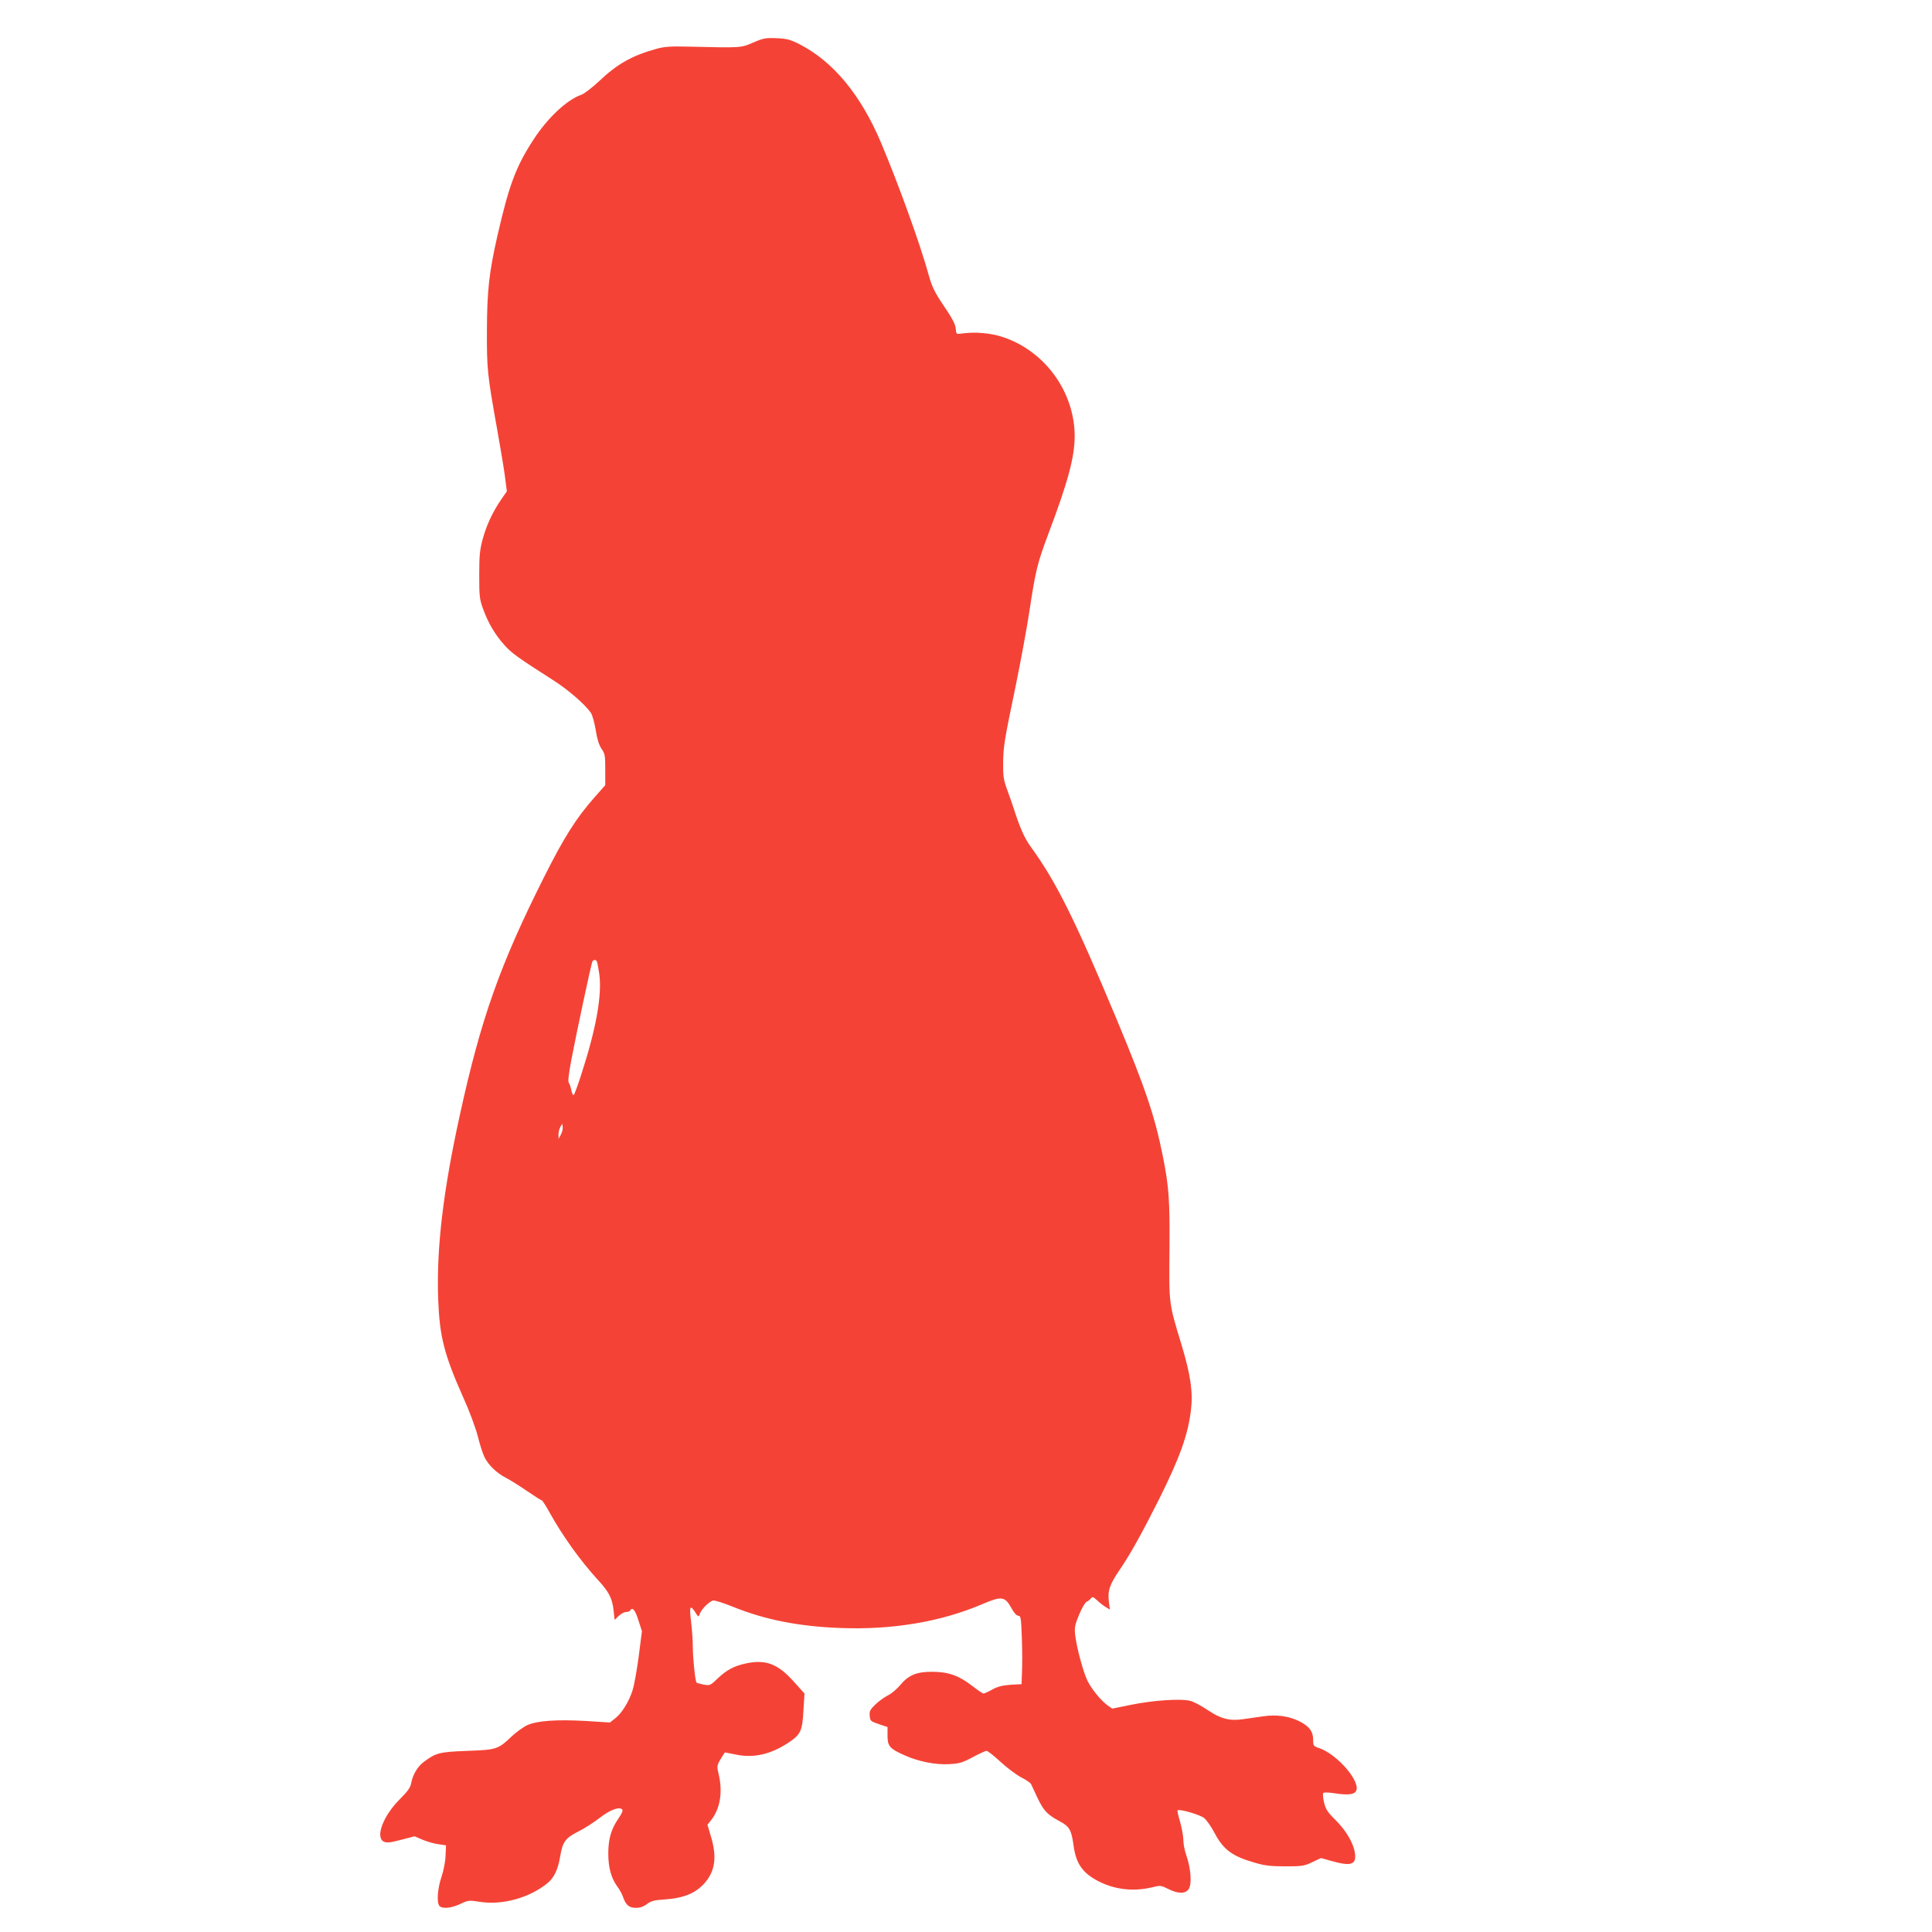
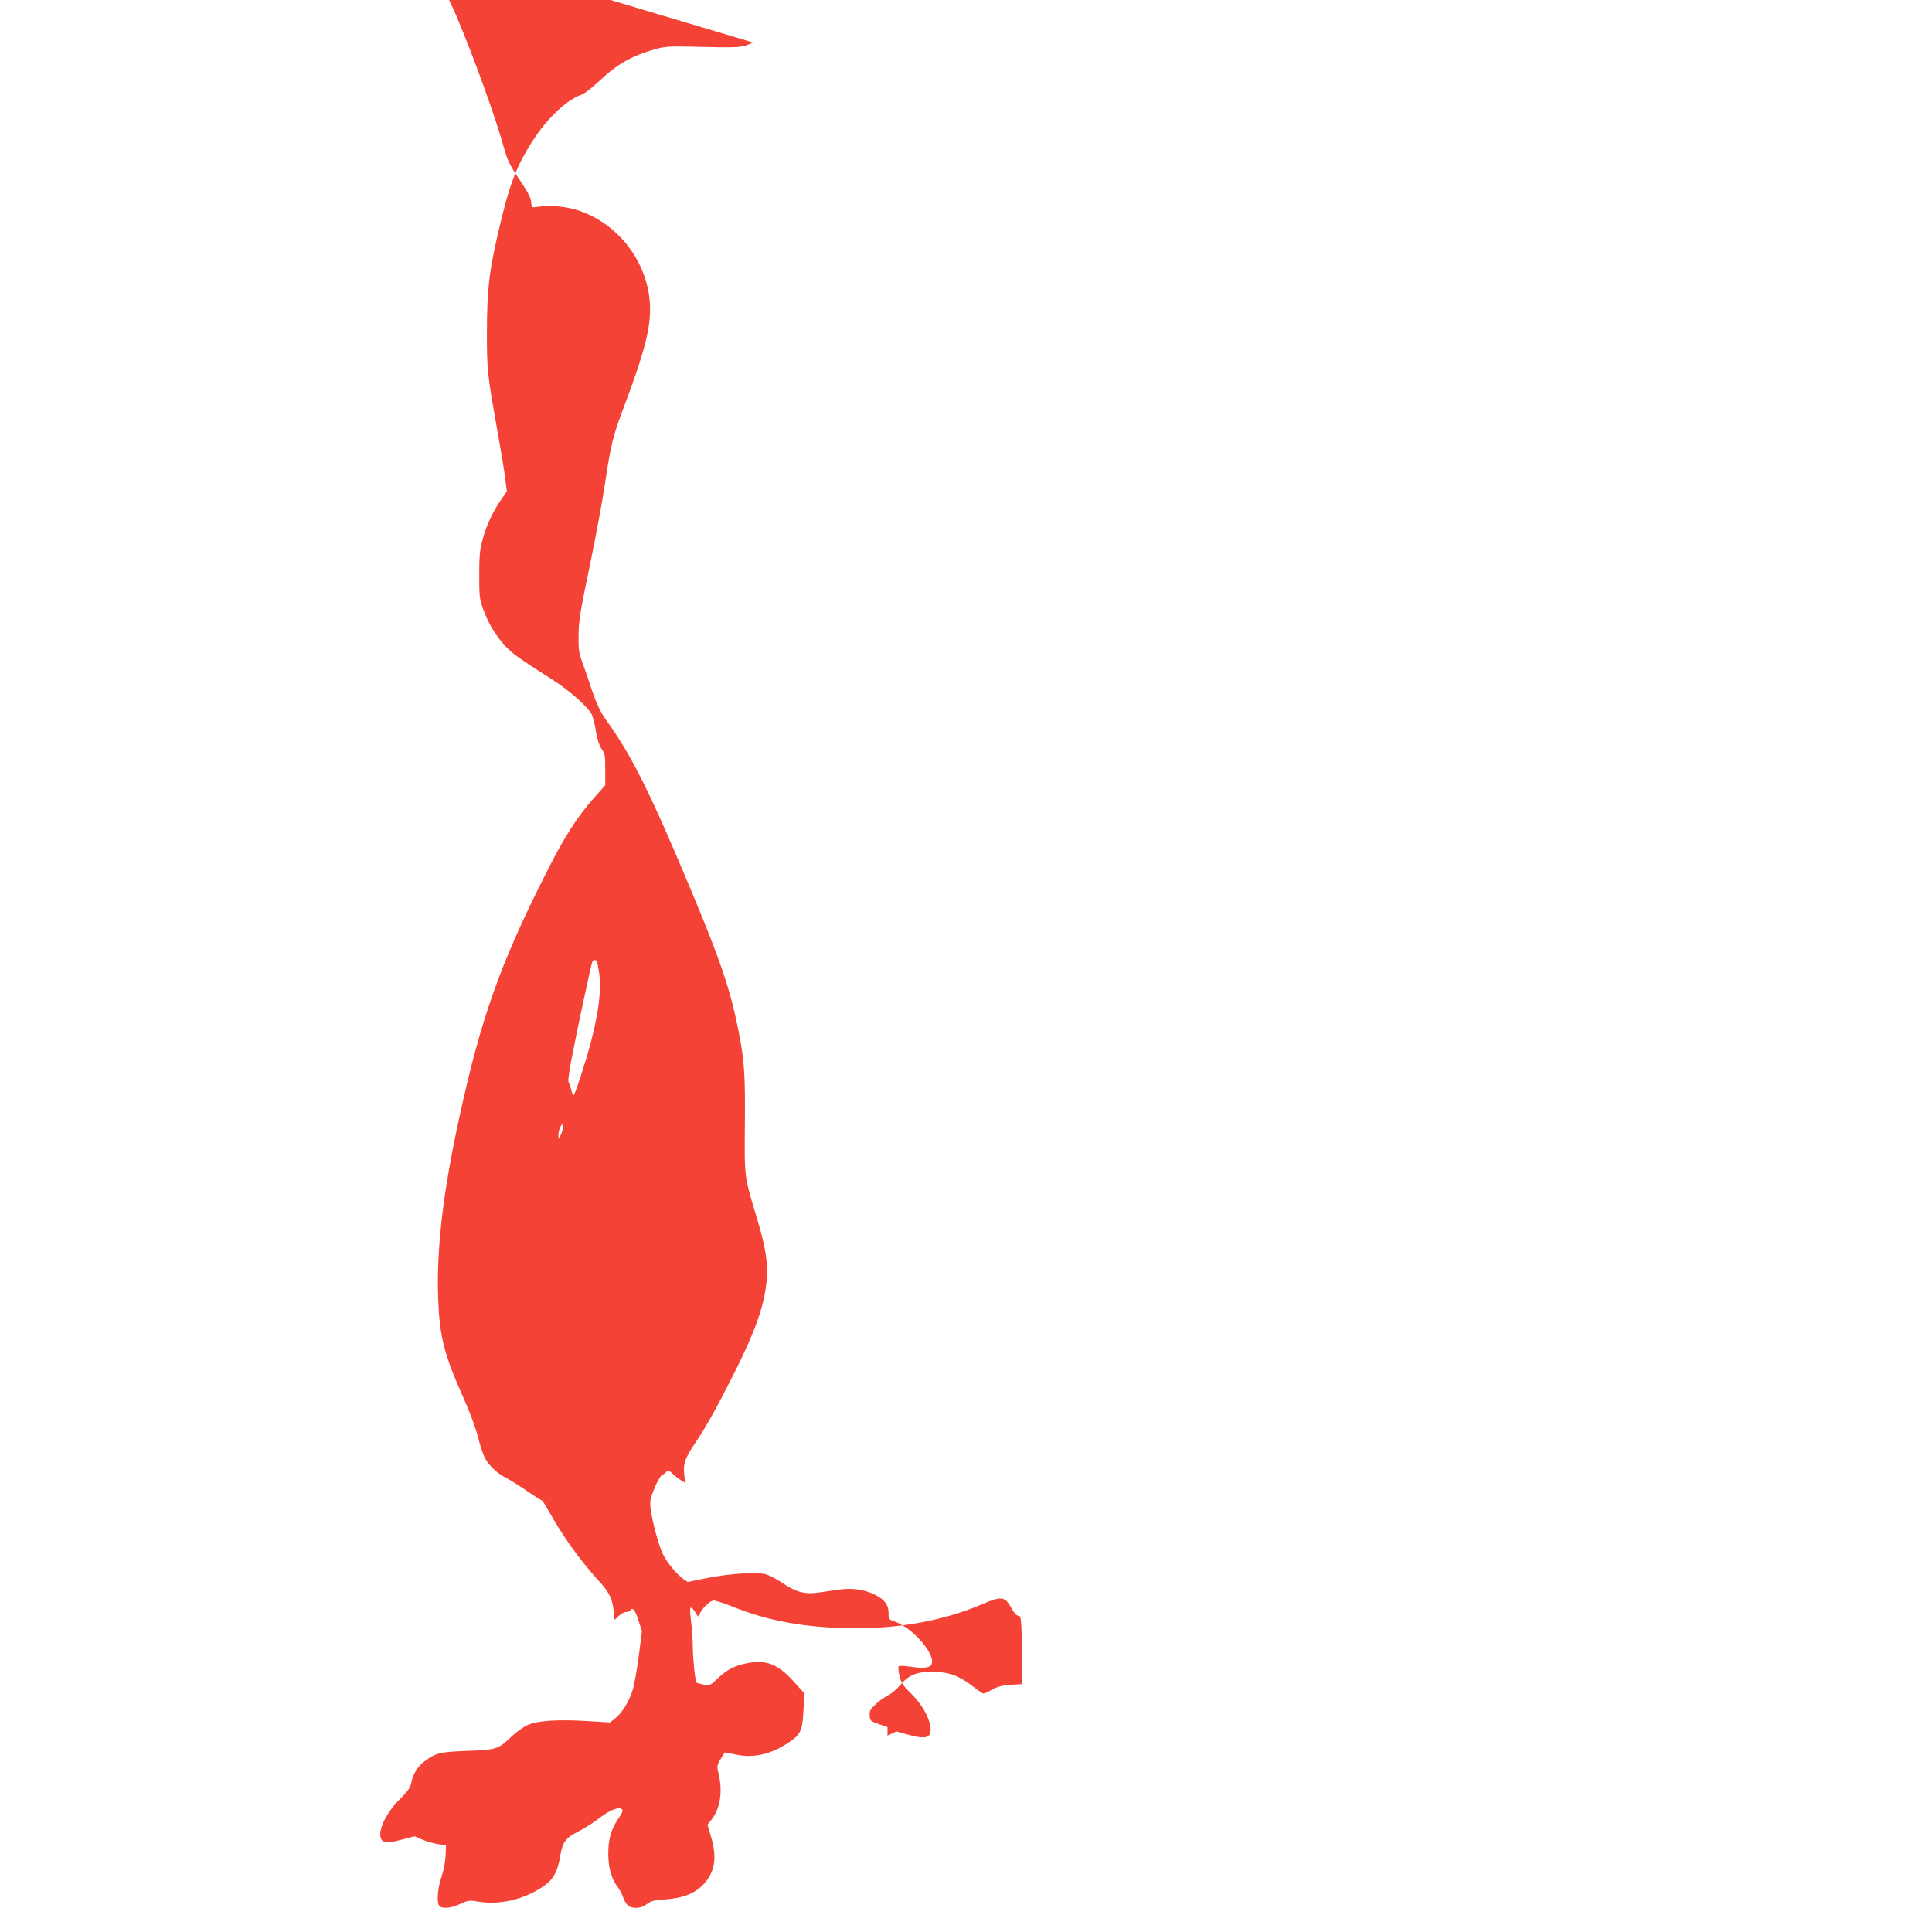
<svg xmlns="http://www.w3.org/2000/svg" version="1.0" width="1280pt" height="1280pt" viewBox="0 0 1280 1280" preserveAspectRatio="xMidYMid meet">
  <g transform="translate(0,1280) scale(0.1,-0.1)" fill="#f44336" stroke="none">
-     <path d="M4990 12518 c-83 -36 -78 -35 -425 -27 -120 3 -163 0 -214 -14 -160 -44 -260 -99 -380 -213 -47 -44 -101 -86 -120 -92 -95 -33 -223 -153 -316 -296 -117 -180 -162 -300 -239 -636 -56 -246 -69 -364 -70 -630 -1 -256 3 -292 65 -639 22 -124 47 -270 54 -325 l13 -101 -38 -55 c-56 -82 -97 -169 -122 -262 -19 -70 -23 -107 -23 -238 0 -143 2 -161 27 -228 33 -91 78 -167 141 -237 46 -52 91 -84 326 -234 97 -62 212 -162 247 -216 9 -14 23 -65 31 -113 9 -59 22 -98 38 -123 23 -32 25 -45 25 -138 l0 -103 -69 -78 c-124 -140 -204 -267 -337 -532 -292 -581 -418 -937 -558 -1578 -110 -501 -155 -880 -143 -1215 9 -248 39 -368 166 -653 41 -90 82 -202 96 -256 13 -53 33 -116 45 -140 25 -52 81 -106 142 -137 24 -12 85 -50 136 -85 51 -35 97 -64 101 -64 4 0 27 -35 50 -77 92 -165 206 -323 323 -451 72 -78 94 -120 103 -200 l7 -64 27 26 c15 14 37 26 48 26 12 0 25 5 28 10 15 25 33 4 54 -63 l24 -74 -21 -164 c-12 -91 -30 -193 -41 -227 -23 -75 -72 -154 -117 -188 l-33 -26 -158 10 c-197 11 -322 2 -388 -27 -27 -12 -74 -46 -105 -75 -90 -86 -100 -89 -295 -96 -183 -7 -205 -13 -282 -69 -46 -33 -77 -85 -89 -145 -5 -29 -23 -54 -74 -105 -112 -111 -166 -255 -106 -283 20 -8 43 -6 114 13 l89 23 51 -22 c28 -12 75 -26 104 -30 l53 -8 -3 -67 c-1 -39 -13 -100 -27 -142 -27 -79 -33 -173 -13 -193 20 -20 79 -14 138 14 53 25 58 25 128 14 152 -24 333 27 452 126 42 36 67 89 81 173 16 98 35 124 121 167 40 20 104 61 141 90 68 53 129 76 149 56 7 -7 -2 -27 -26 -62 -47 -68 -66 -135 -66 -230 0 -91 19 -162 58 -216 16 -21 34 -54 40 -73 19 -53 40 -71 85 -71 27 0 51 8 73 25 26 20 48 26 110 30 134 9 211 40 273 110 69 79 82 173 41 308 l-23 78 22 27 c62 76 81 189 52 309 -12 50 -12 55 13 98 15 25 28 45 29 45 1 0 35 -7 75 -15 115 -24 229 2 345 79 82 54 93 79 100 213 l7 113 -72 80 c-104 116 -184 147 -313 120 -81 -17 -130 -43 -190 -100 -49 -47 -51 -48 -93 -41 -23 5 -45 11 -47 13 -9 9 -24 153 -25 233 0 44 -5 120 -11 168 -14 113 -7 122 37 50 11 -17 13 -16 22 9 12 29 58 75 85 84 10 3 69 -15 132 -41 215 -87 440 -131 715 -141 343 -13 665 41 940 159 127 54 148 51 192 -29 17 -31 34 -49 45 -49 16 0 18 -14 23 -145 3 -80 3 -182 1 -226 l-3 -82 -73 -4 c-54 -4 -85 -12 -120 -31 -26 -15 -53 -27 -59 -27 -6 0 -39 23 -74 50 -88 68 -156 93 -262 94 -106 1 -160 -21 -216 -88 -21 -26 -58 -57 -81 -68 -23 -12 -61 -39 -83 -60 -35 -34 -41 -45 -38 -76 3 -34 6 -36 61 -55 l57 -19 0 -57 c0 -69 14 -86 110 -129 95 -43 207 -65 299 -60 68 4 88 10 155 46 43 23 84 42 92 42 8 0 50 -33 92 -72 43 -40 105 -86 137 -103 32 -16 62 -37 66 -45 4 -8 23 -49 42 -90 41 -86 65 -112 145 -155 67 -35 80 -58 94 -158 16 -124 60 -187 168 -242 107 -54 228 -68 348 -40 61 15 64 14 112 -10 66 -33 114 -33 136 0 21 33 14 134 -15 219 -12 33 -21 80 -21 105 0 25 -10 79 -21 119 -12 40 -20 75 -17 78 12 11 150 -29 177 -52 15 -13 45 -55 65 -93 61 -116 118 -159 273 -203 61 -18 104 -23 198 -23 110 0 125 2 178 27 l59 28 71 -20 c128 -36 164 -24 154 51 -9 66 -57 149 -127 219 -56 55 -67 73 -78 119 -7 30 -9 58 -5 62 5 5 38 4 75 -2 83 -13 128 -9 141 13 38 59 -123 247 -245 287 -36 12 -38 15 -38 55 0 54 -25 88 -89 121 -71 36 -154 47 -242 34 -41 -6 -101 -14 -133 -19 -89 -13 -148 2 -234 60 -40 27 -92 55 -115 61 -61 17 -249 4 -395 -26 l-123 -25 -29 20 c-45 32 -107 108 -135 164 -29 59 -73 225 -82 306 -5 48 -1 67 27 134 18 43 40 80 49 84 9 3 21 13 28 21 10 14 15 13 40 -10 15 -15 41 -35 57 -45 l29 -18 -6 49 c-10 74 4 116 70 213 70 102 149 244 262 469 137 275 191 424 211 588 15 120 -2 236 -61 432 -86 283 -84 268 -81 623 3 335 -3 426 -44 630 -53 266 -115 449 -308 912 -275 658 -399 907 -567 1138 -42 58 -71 123 -115 260 -8 25 -27 79 -42 120 -23 63 -27 90 -26 170 1 112 6 146 84 520 32 157 73 377 90 490 42 277 53 318 126 514 130 344 174 508 174 648 -1 291 -196 561 -473 654 -82 28 -188 37 -277 24 -34 -5 -35 -4 -38 33 -2 28 -23 68 -78 149 -62 92 -78 125 -100 202 -56 205 -200 603 -318 883 -134 316 -317 537 -541 651 -60 30 -82 36 -150 39 -72 3 -88 0 -155 -29z m-1036 -6087 c3 -5 10 -41 16 -81 20 -142 -20 -365 -120 -672 -22 -70 -45 -130 -49 -133 -5 -2 -12 12 -16 33 -4 20 -11 42 -17 49 -6 8 0 58 17 150 37 193 133 642 140 654 8 11 22 12 29 0z m-238 -1148 l-15 -28 -1 28 c0 16 6 38 12 50 l13 22 3 -22 c2 -12 -4 -34 -12 -50z" />
+     <path d="M4990 12518 c-83 -36 -78 -35 -425 -27 -120 3 -163 0 -214 -14 -160 -44 -260 -99 -380 -213 -47 -44 -101 -86 -120 -92 -95 -33 -223 -153 -316 -296 -117 -180 -162 -300 -239 -636 -56 -246 -69 -364 -70 -630 -1 -256 3 -292 65 -639 22 -124 47 -270 54 -325 l13 -101 -38 -55 c-56 -82 -97 -169 -122 -262 -19 -70 -23 -107 -23 -238 0 -143 2 -161 27 -228 33 -91 78 -167 141 -237 46 -52 91 -84 326 -234 97 -62 212 -162 247 -216 9 -14 23 -65 31 -113 9 -59 22 -98 38 -123 23 -32 25 -45 25 -138 l0 -103 -69 -78 c-124 -140 -204 -267 -337 -532 -292 -581 -418 -937 -558 -1578 -110 -501 -155 -880 -143 -1215 9 -248 39 -368 166 -653 41 -90 82 -202 96 -256 13 -53 33 -116 45 -140 25 -52 81 -106 142 -137 24 -12 85 -50 136 -85 51 -35 97 -64 101 -64 4 0 27 -35 50 -77 92 -165 206 -323 323 -451 72 -78 94 -120 103 -200 l7 -64 27 26 c15 14 37 26 48 26 12 0 25 5 28 10 15 25 33 4 54 -63 l24 -74 -21 -164 c-12 -91 -30 -193 -41 -227 -23 -75 -72 -154 -117 -188 l-33 -26 -158 10 c-197 11 -322 2 -388 -27 -27 -12 -74 -46 -105 -75 -90 -86 -100 -89 -295 -96 -183 -7 -205 -13 -282 -69 -46 -33 -77 -85 -89 -145 -5 -29 -23 -54 -74 -105 -112 -111 -166 -255 -106 -283 20 -8 43 -6 114 13 l89 23 51 -22 c28 -12 75 -26 104 -30 l53 -8 -3 -67 c-1 -39 -13 -100 -27 -142 -27 -79 -33 -173 -13 -193 20 -20 79 -14 138 14 53 25 58 25 128 14 152 -24 333 27 452 126 42 36 67 89 81 173 16 98 35 124 121 167 40 20 104 61 141 90 68 53 129 76 149 56 7 -7 -2 -27 -26 -62 -47 -68 -66 -135 -66 -230 0 -91 19 -162 58 -216 16 -21 34 -54 40 -73 19 -53 40 -71 85 -71 27 0 51 8 73 25 26 20 48 26 110 30 134 9 211 40 273 110 69 79 82 173 41 308 l-23 78 22 27 c62 76 81 189 52 309 -12 50 -12 55 13 98 15 25 28 45 29 45 1 0 35 -7 75 -15 115 -24 229 2 345 79 82 54 93 79 100 213 l7 113 -72 80 c-104 116 -184 147 -313 120 -81 -17 -130 -43 -190 -100 -49 -47 -51 -48 -93 -41 -23 5 -45 11 -47 13 -9 9 -24 153 -25 233 0 44 -5 120 -11 168 -14 113 -7 122 37 50 11 -17 13 -16 22 9 12 29 58 75 85 84 10 3 69 -15 132 -41 215 -87 440 -131 715 -141 343 -13 665 41 940 159 127 54 148 51 192 -29 17 -31 34 -49 45 -49 16 0 18 -14 23 -145 3 -80 3 -182 1 -226 l-3 -82 -73 -4 c-54 -4 -85 -12 -120 -31 -26 -15 -53 -27 -59 -27 -6 0 -39 23 -74 50 -88 68 -156 93 -262 94 -106 1 -160 -21 -216 -88 -21 -26 -58 -57 -81 -68 -23 -12 -61 -39 -83 -60 -35 -34 -41 -45 -38 -76 3 -34 6 -36 61 -55 l57 -19 0 -57 l59 28 71 -20 c128 -36 164 -24 154 51 -9 66 -57 149 -127 219 -56 55 -67 73 -78 119 -7 30 -9 58 -5 62 5 5 38 4 75 -2 83 -13 128 -9 141 13 38 59 -123 247 -245 287 -36 12 -38 15 -38 55 0 54 -25 88 -89 121 -71 36 -154 47 -242 34 -41 -6 -101 -14 -133 -19 -89 -13 -148 2 -234 60 -40 27 -92 55 -115 61 -61 17 -249 4 -395 -26 l-123 -25 -29 20 c-45 32 -107 108 -135 164 -29 59 -73 225 -82 306 -5 48 -1 67 27 134 18 43 40 80 49 84 9 3 21 13 28 21 10 14 15 13 40 -10 15 -15 41 -35 57 -45 l29 -18 -6 49 c-10 74 4 116 70 213 70 102 149 244 262 469 137 275 191 424 211 588 15 120 -2 236 -61 432 -86 283 -84 268 -81 623 3 335 -3 426 -44 630 -53 266 -115 449 -308 912 -275 658 -399 907 -567 1138 -42 58 -71 123 -115 260 -8 25 -27 79 -42 120 -23 63 -27 90 -26 170 1 112 6 146 84 520 32 157 73 377 90 490 42 277 53 318 126 514 130 344 174 508 174 648 -1 291 -196 561 -473 654 -82 28 -188 37 -277 24 -34 -5 -35 -4 -38 33 -2 28 -23 68 -78 149 -62 92 -78 125 -100 202 -56 205 -200 603 -318 883 -134 316 -317 537 -541 651 -60 30 -82 36 -150 39 -72 3 -88 0 -155 -29z m-1036 -6087 c3 -5 10 -41 16 -81 20 -142 -20 -365 -120 -672 -22 -70 -45 -130 -49 -133 -5 -2 -12 12 -16 33 -4 20 -11 42 -17 49 -6 8 0 58 17 150 37 193 133 642 140 654 8 11 22 12 29 0z m-238 -1148 l-15 -28 -1 28 c0 16 6 38 12 50 l13 22 3 -22 c2 -12 -4 -34 -12 -50z" />
  </g>
</svg>